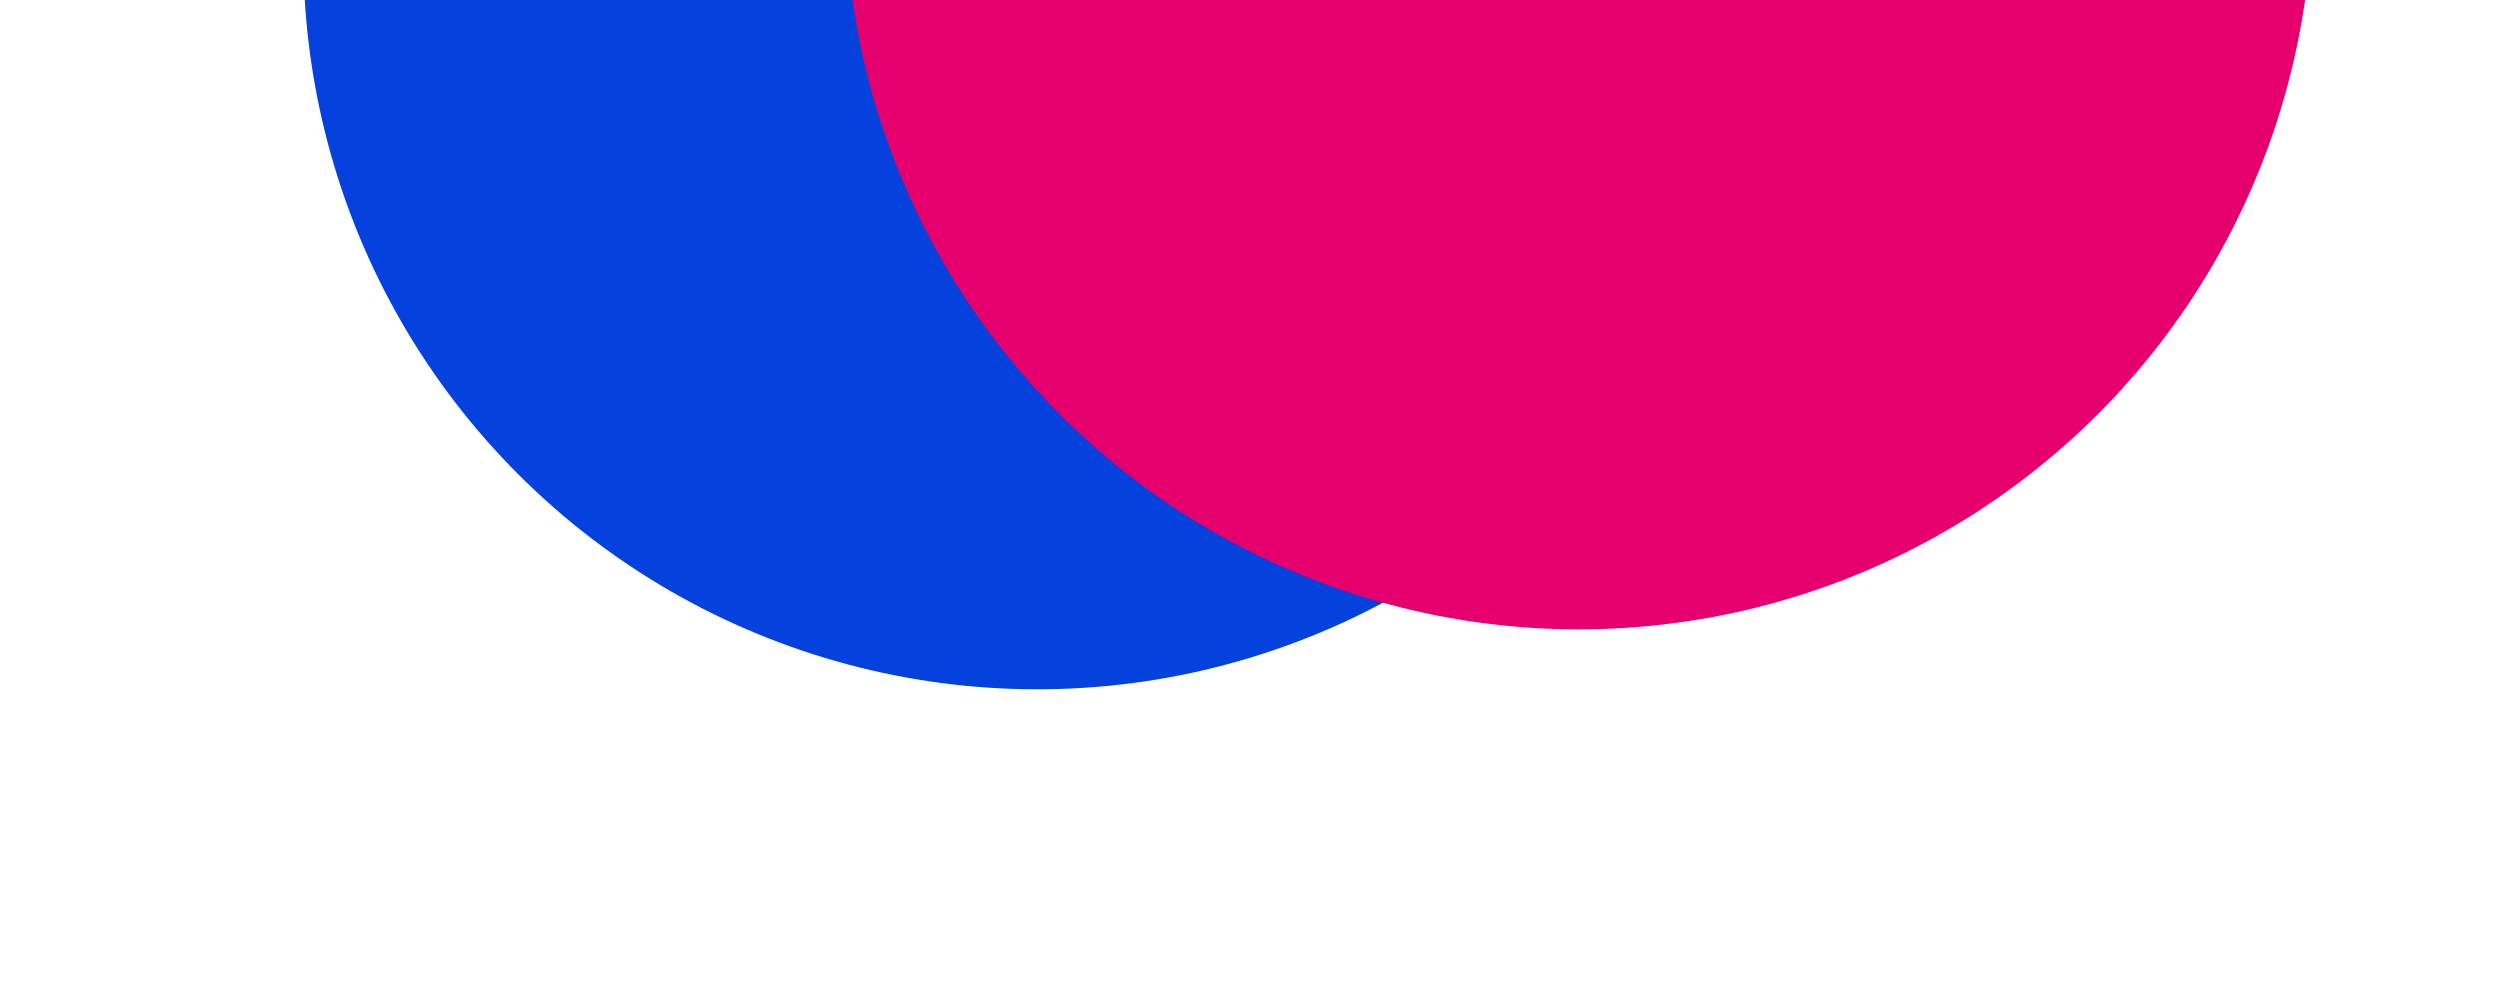
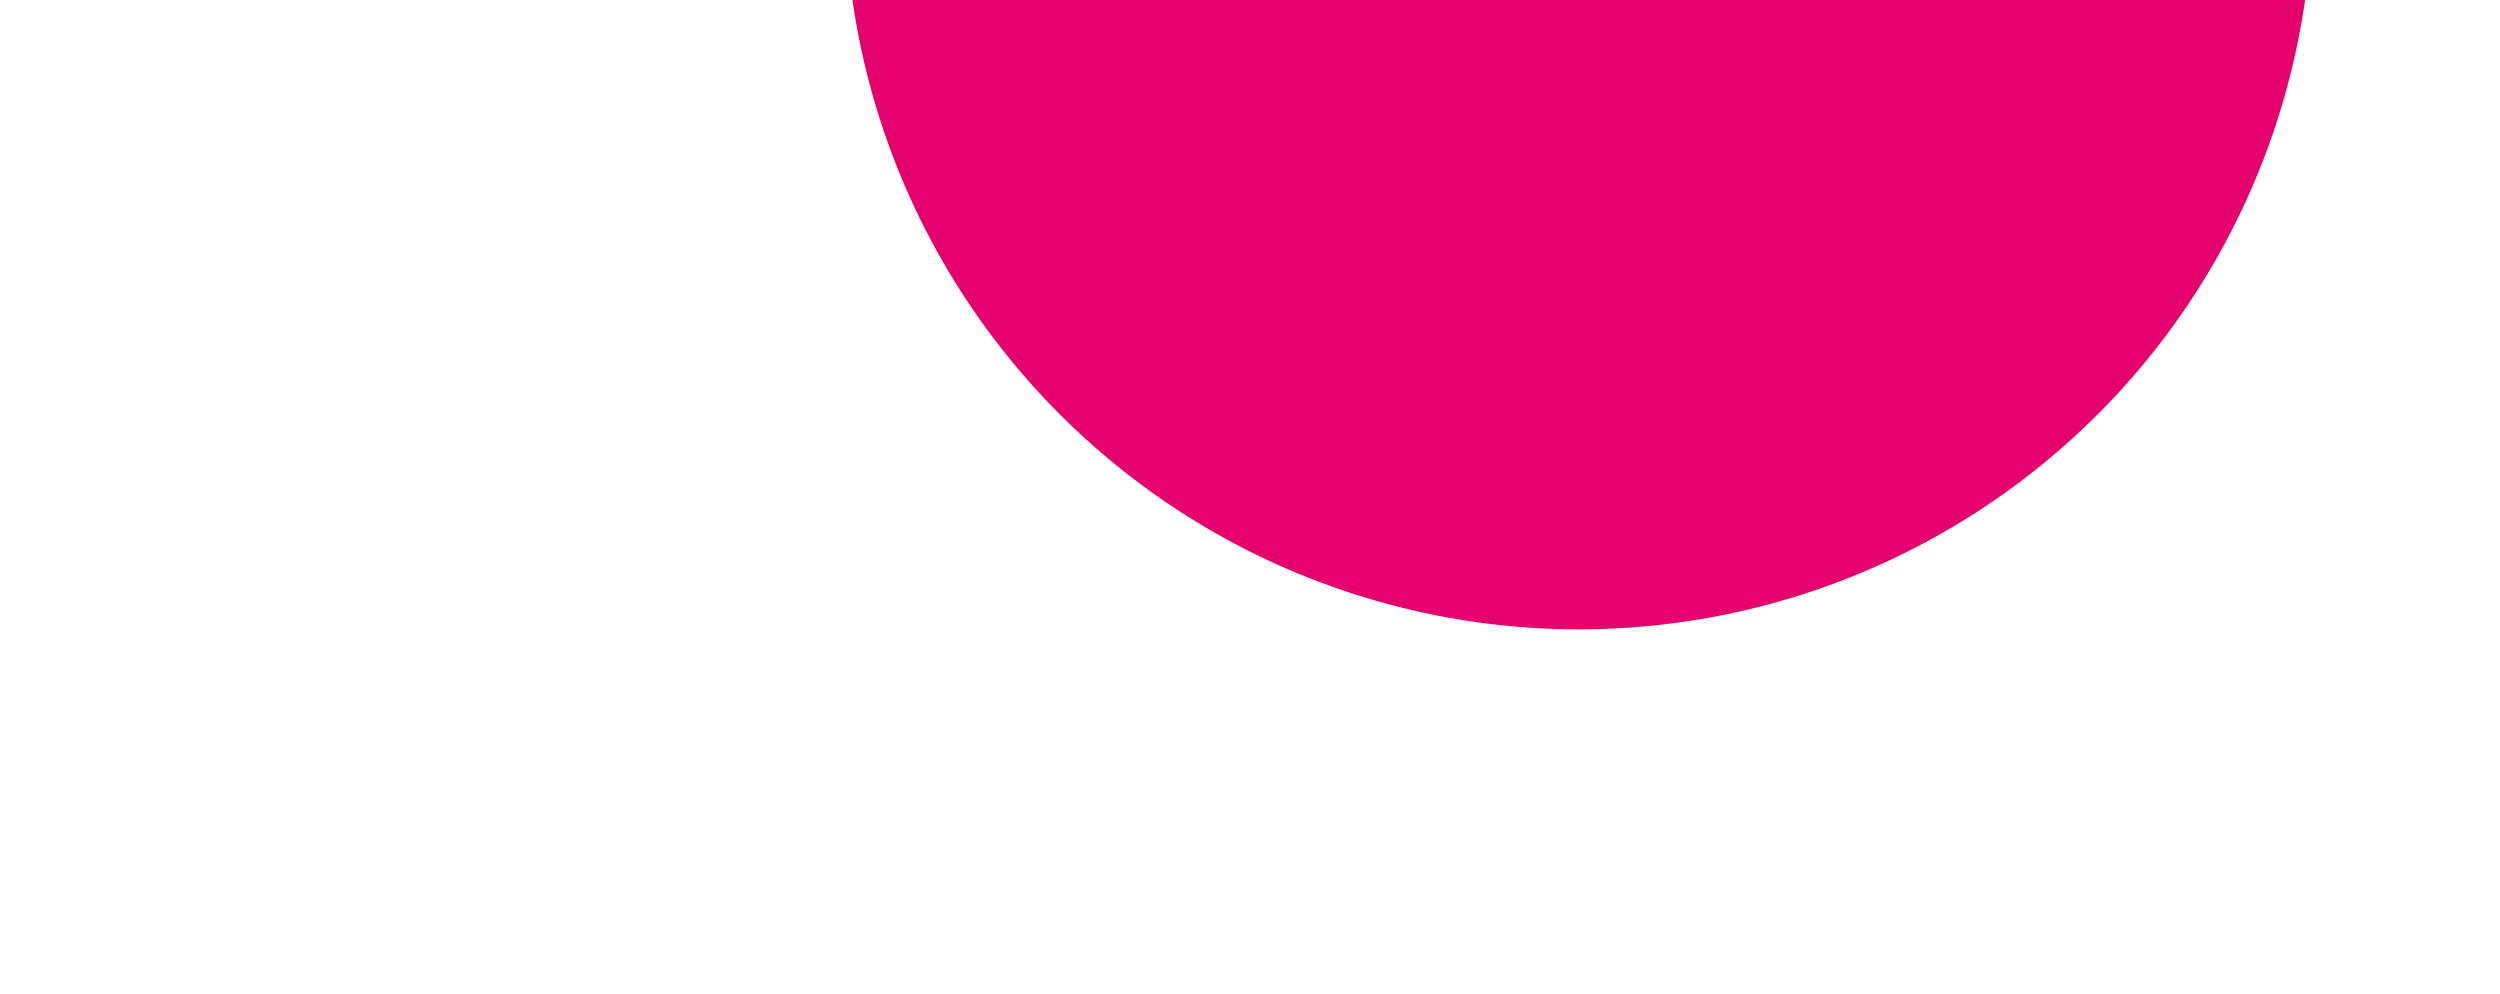
<svg xmlns="http://www.w3.org/2000/svg" width="1408" height="560" viewBox="0 0 1408 560" fill="none">
-   <circle cx="584.157" cy="-25.069" r="413.276" transform="rotate(-43.153 584.157 -25.069)" fill="#0441DD" />
  <g style="mix-blend-mode:screen">
    <circle cx="889.157" cy="-58.843" r="413.276" transform="rotate(-43.153 889.157 -58.843)" fill="#E6006E" />
  </g>
</svg>